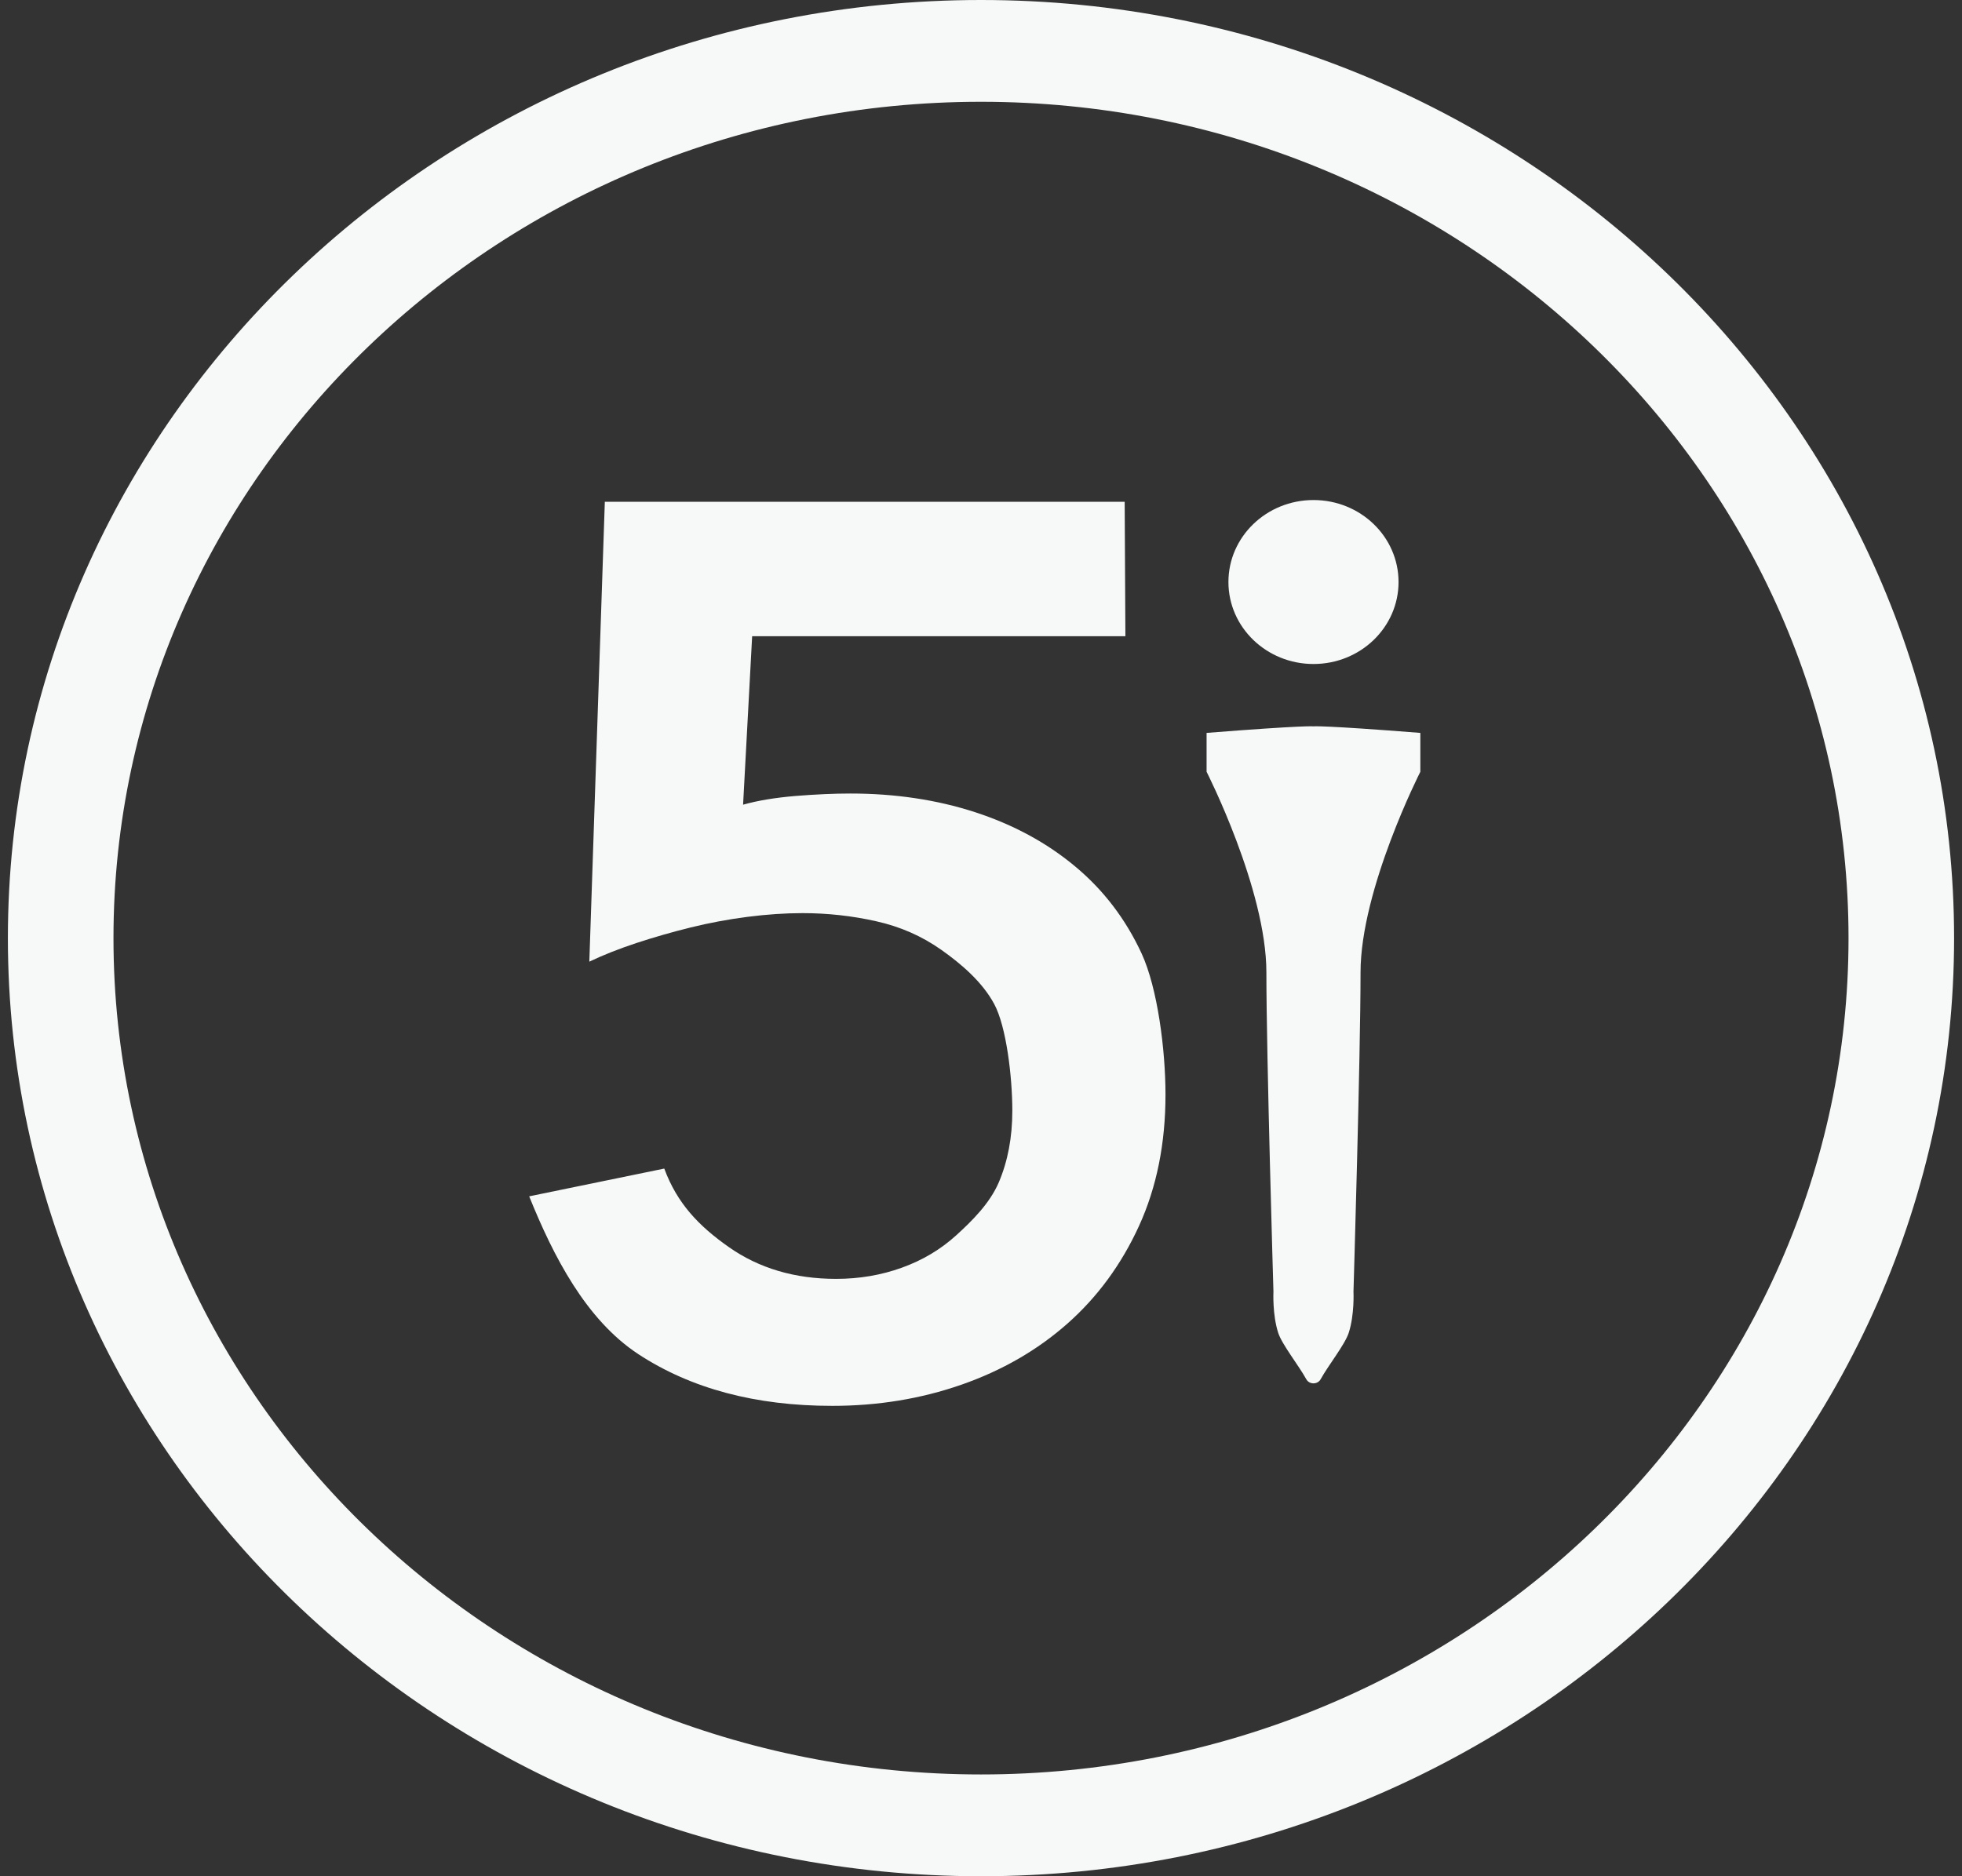
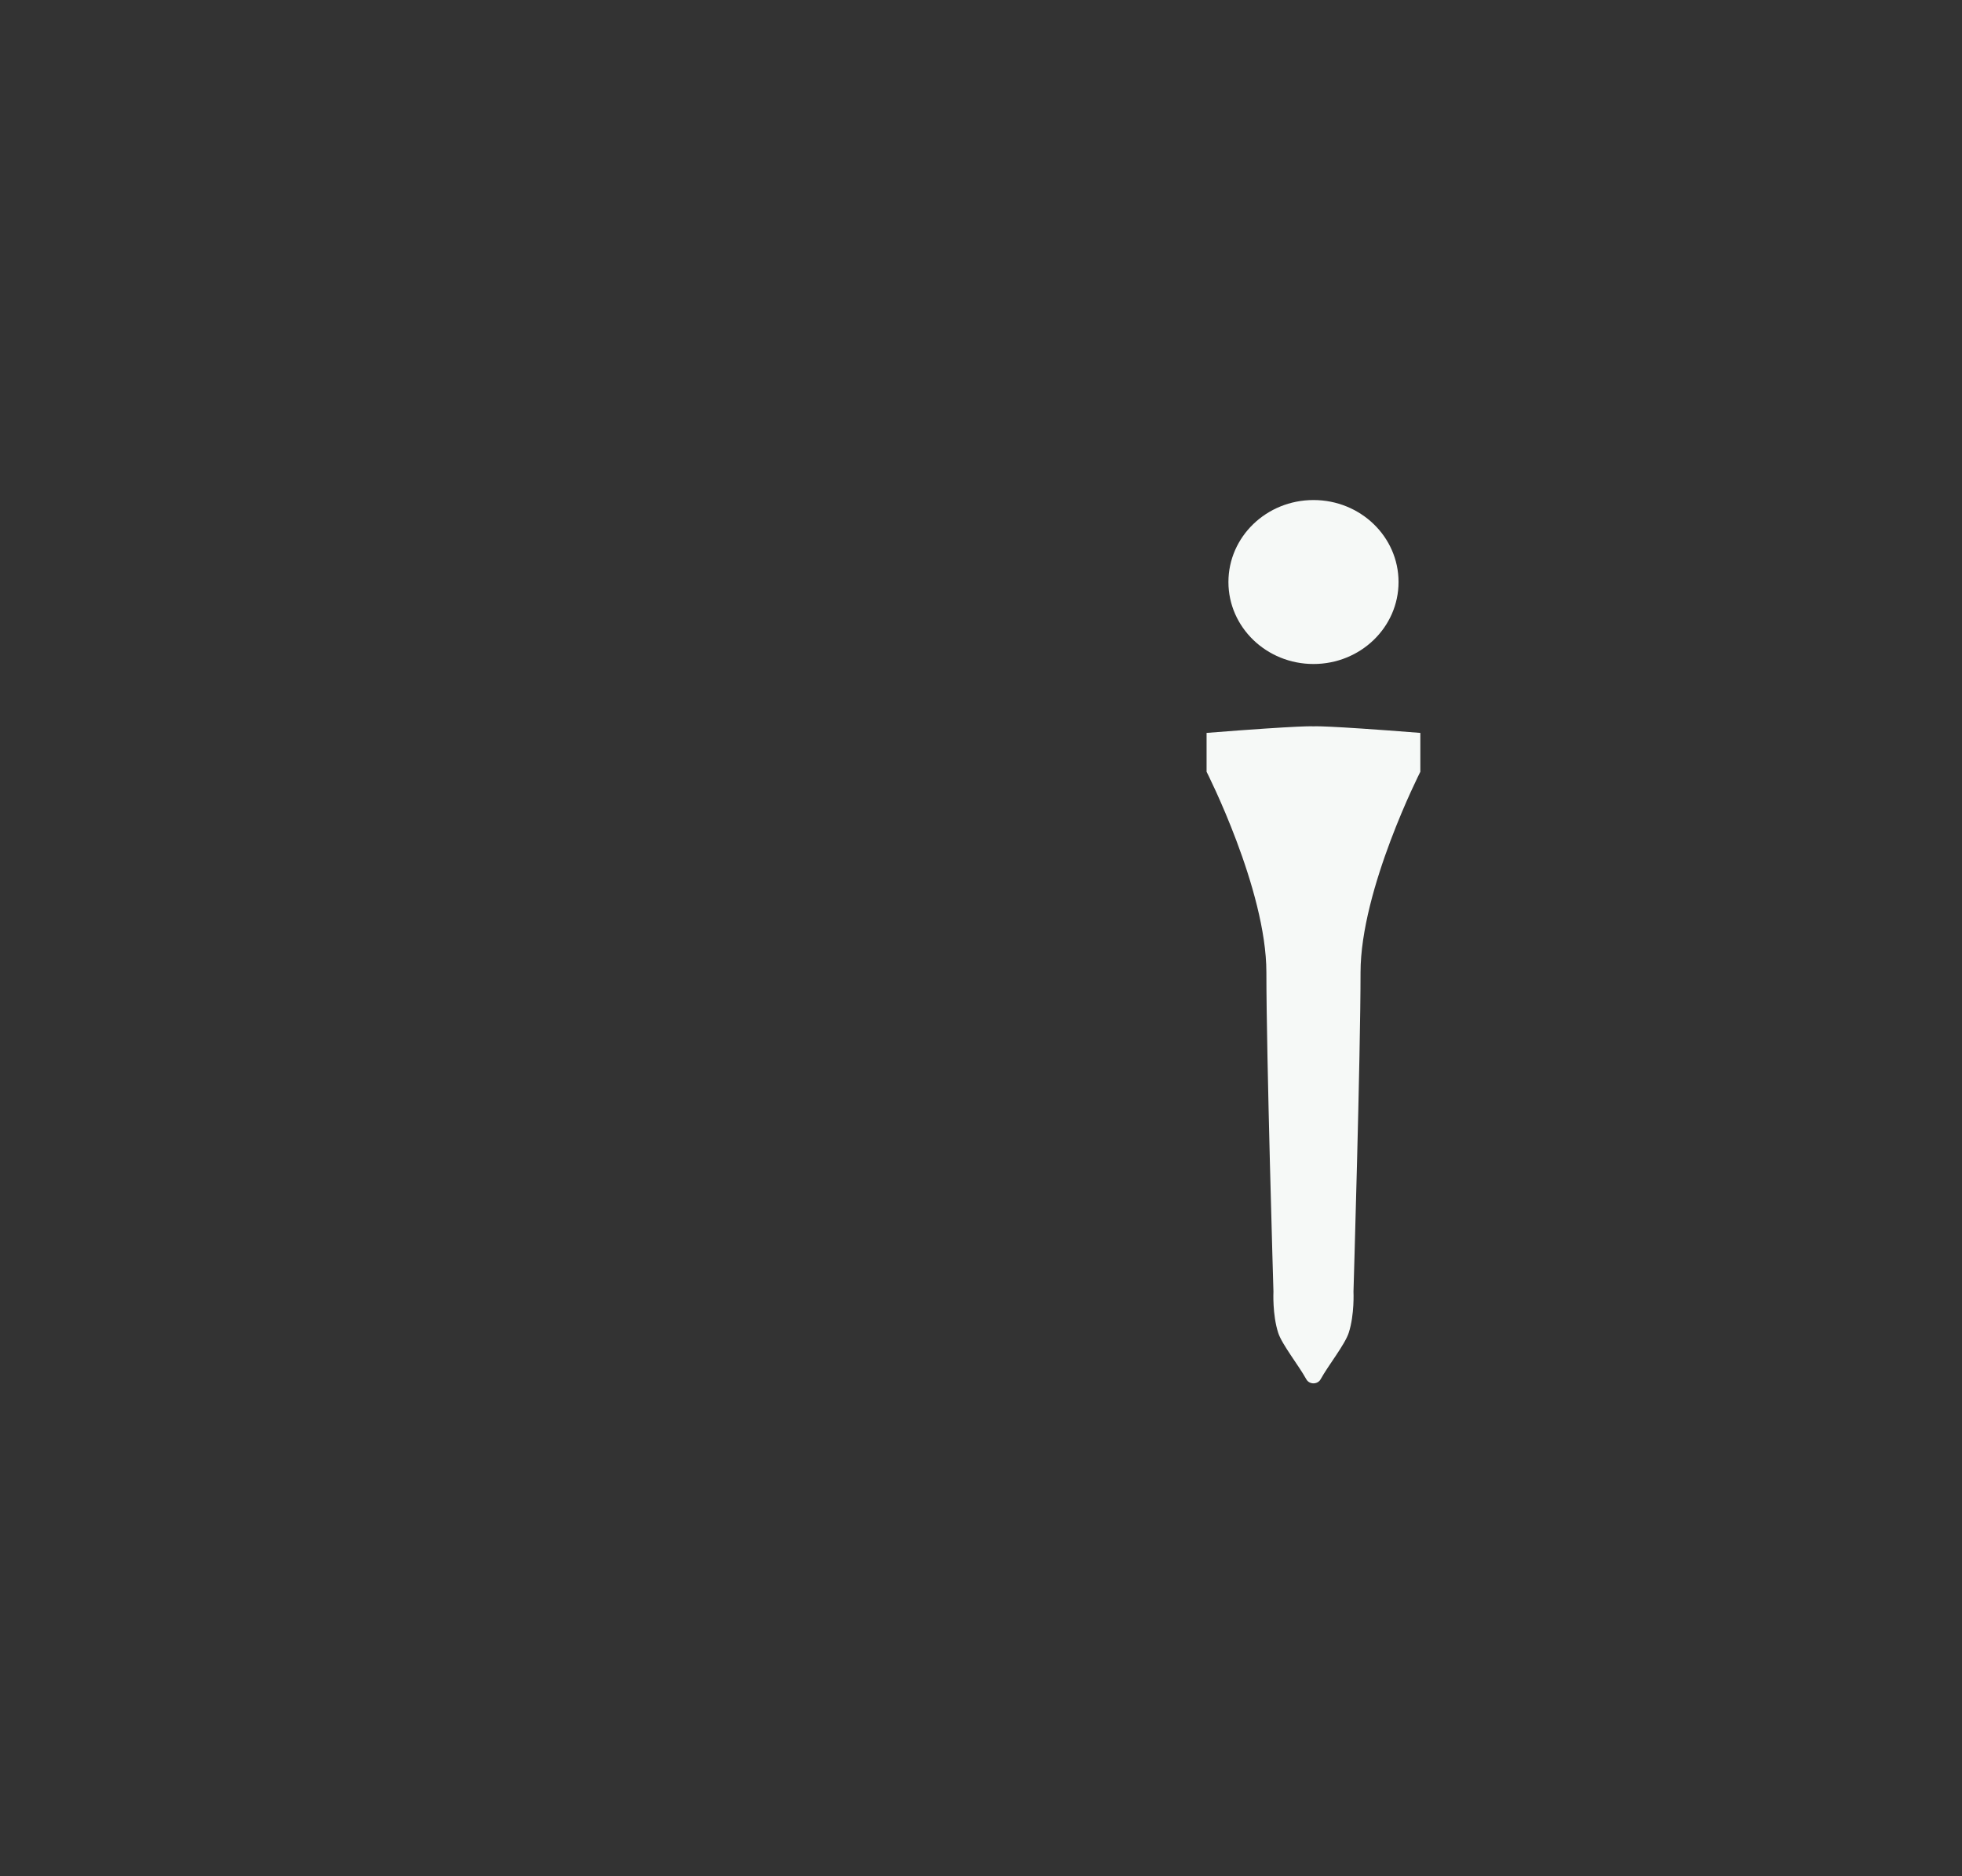
<svg xmlns="http://www.w3.org/2000/svg" width="92" height="88" viewBox="0 0 92 88" fill="none">
  <rect x="0" y="0" width="92" height="88" fill="#333333" stroke="none" />
  <g clip-path="url(#clip0_2412_1207)">
-     <path d="M46 4.774C23.569 4.774 5.321 22.37 5.321 44C5.321 65.63 23.569 83.226 46 83.226C68.43 83.226 86.679 65.63 86.679 44C86.679 22.37 68.43 4.774 46 4.774ZM46 88C20.84 88 0.37 68.262 0.37 44C0.37 19.738 20.84 0 46 0C71.16 0 91.629 19.738 91.629 44C91.629 68.262 71.16 88 46 88Z" fill="#F6F9F7" />
-     <path d="M52.774 29.84H35.269L34.844 37.742C35.53 37.548 36.348 37.413 37.298 37.333C38.246 37.257 39.105 37.218 39.873 37.218C41.972 37.218 43.92 37.509 45.718 38.092C47.514 38.677 49.079 39.523 50.411 40.634C51.745 41.744 52.784 43.107 53.532 44.724C54.278 46.339 54.651 49.233 54.651 51.336C54.651 53.634 54.237 55.687 53.41 57.498C52.582 59.308 51.46 60.837 50.048 62.084C48.635 63.331 46.98 64.284 45.081 64.946C43.182 65.608 41.163 65.938 39.024 65.938C35.429 65.938 32.401 65.129 29.937 63.516C27.475 61.9 25.945 58.915 24.814 56.111L31.148 54.809C31.754 56.445 32.763 57.499 34.178 58.493C35.591 59.485 37.266 59.982 39.206 59.982C40.297 59.982 41.326 59.806 42.293 59.456C43.264 59.106 44.11 58.6 44.839 57.938C45.566 57.276 46.409 56.449 46.834 55.456C47.257 54.462 47.469 53.344 47.469 52.097C47.469 50.5 47.186 48.142 46.62 47.092C46.055 46.04 45.05 45.193 44.141 44.551C43.233 43.908 42.211 43.46 41.082 43.208C39.95 42.954 38.801 42.828 37.629 42.828C36.821 42.828 35.964 42.886 35.055 43.002C34.145 43.119 33.258 43.285 32.39 43.499C31.522 43.713 30.672 43.957 29.846 44.229C29.019 44.502 28.281 44.794 27.634 45.104L28.361 23.534H52.737L52.771 29.842L52.774 29.84Z" fill="#F6F9F7" />
    <path d="M61.59 34.067C61.59 34.067 61.172 34.012 56.578 34.375V36.198C56.578 36.198 59.382 41.706 59.382 45.61C59.382 49.514 59.713 60.581 59.713 60.581C59.713 60.581 59.659 61.656 59.936 62.513C60.113 63.06 60.901 64.048 61.251 64.686C61.394 64.948 61.786 64.948 61.928 64.686C62.279 64.048 63.066 63.06 63.243 62.513C63.52 61.656 63.466 60.581 63.466 60.581C63.466 60.581 63.797 49.513 63.797 45.61C63.797 41.707 66.601 36.198 66.601 36.198V34.375C62.007 34.012 61.589 34.067 61.589 34.067" fill="#F6F9F7" />
    <path d="M65.579 27.298C65.579 29.422 63.794 31.143 61.591 31.143C59.389 31.143 57.602 29.421 57.602 27.298C57.602 25.175 59.387 23.453 61.591 23.453C63.795 23.453 65.579 25.175 65.579 27.298Z" fill="#F6F9F7" />
  </g>
  <defs>
    <clipPath id="clip0_2412_1207">
      <rect width="91.259" height="88" fill="white" transform="translate(0.37)" />
    </clipPath>
  </defs>
</svg>